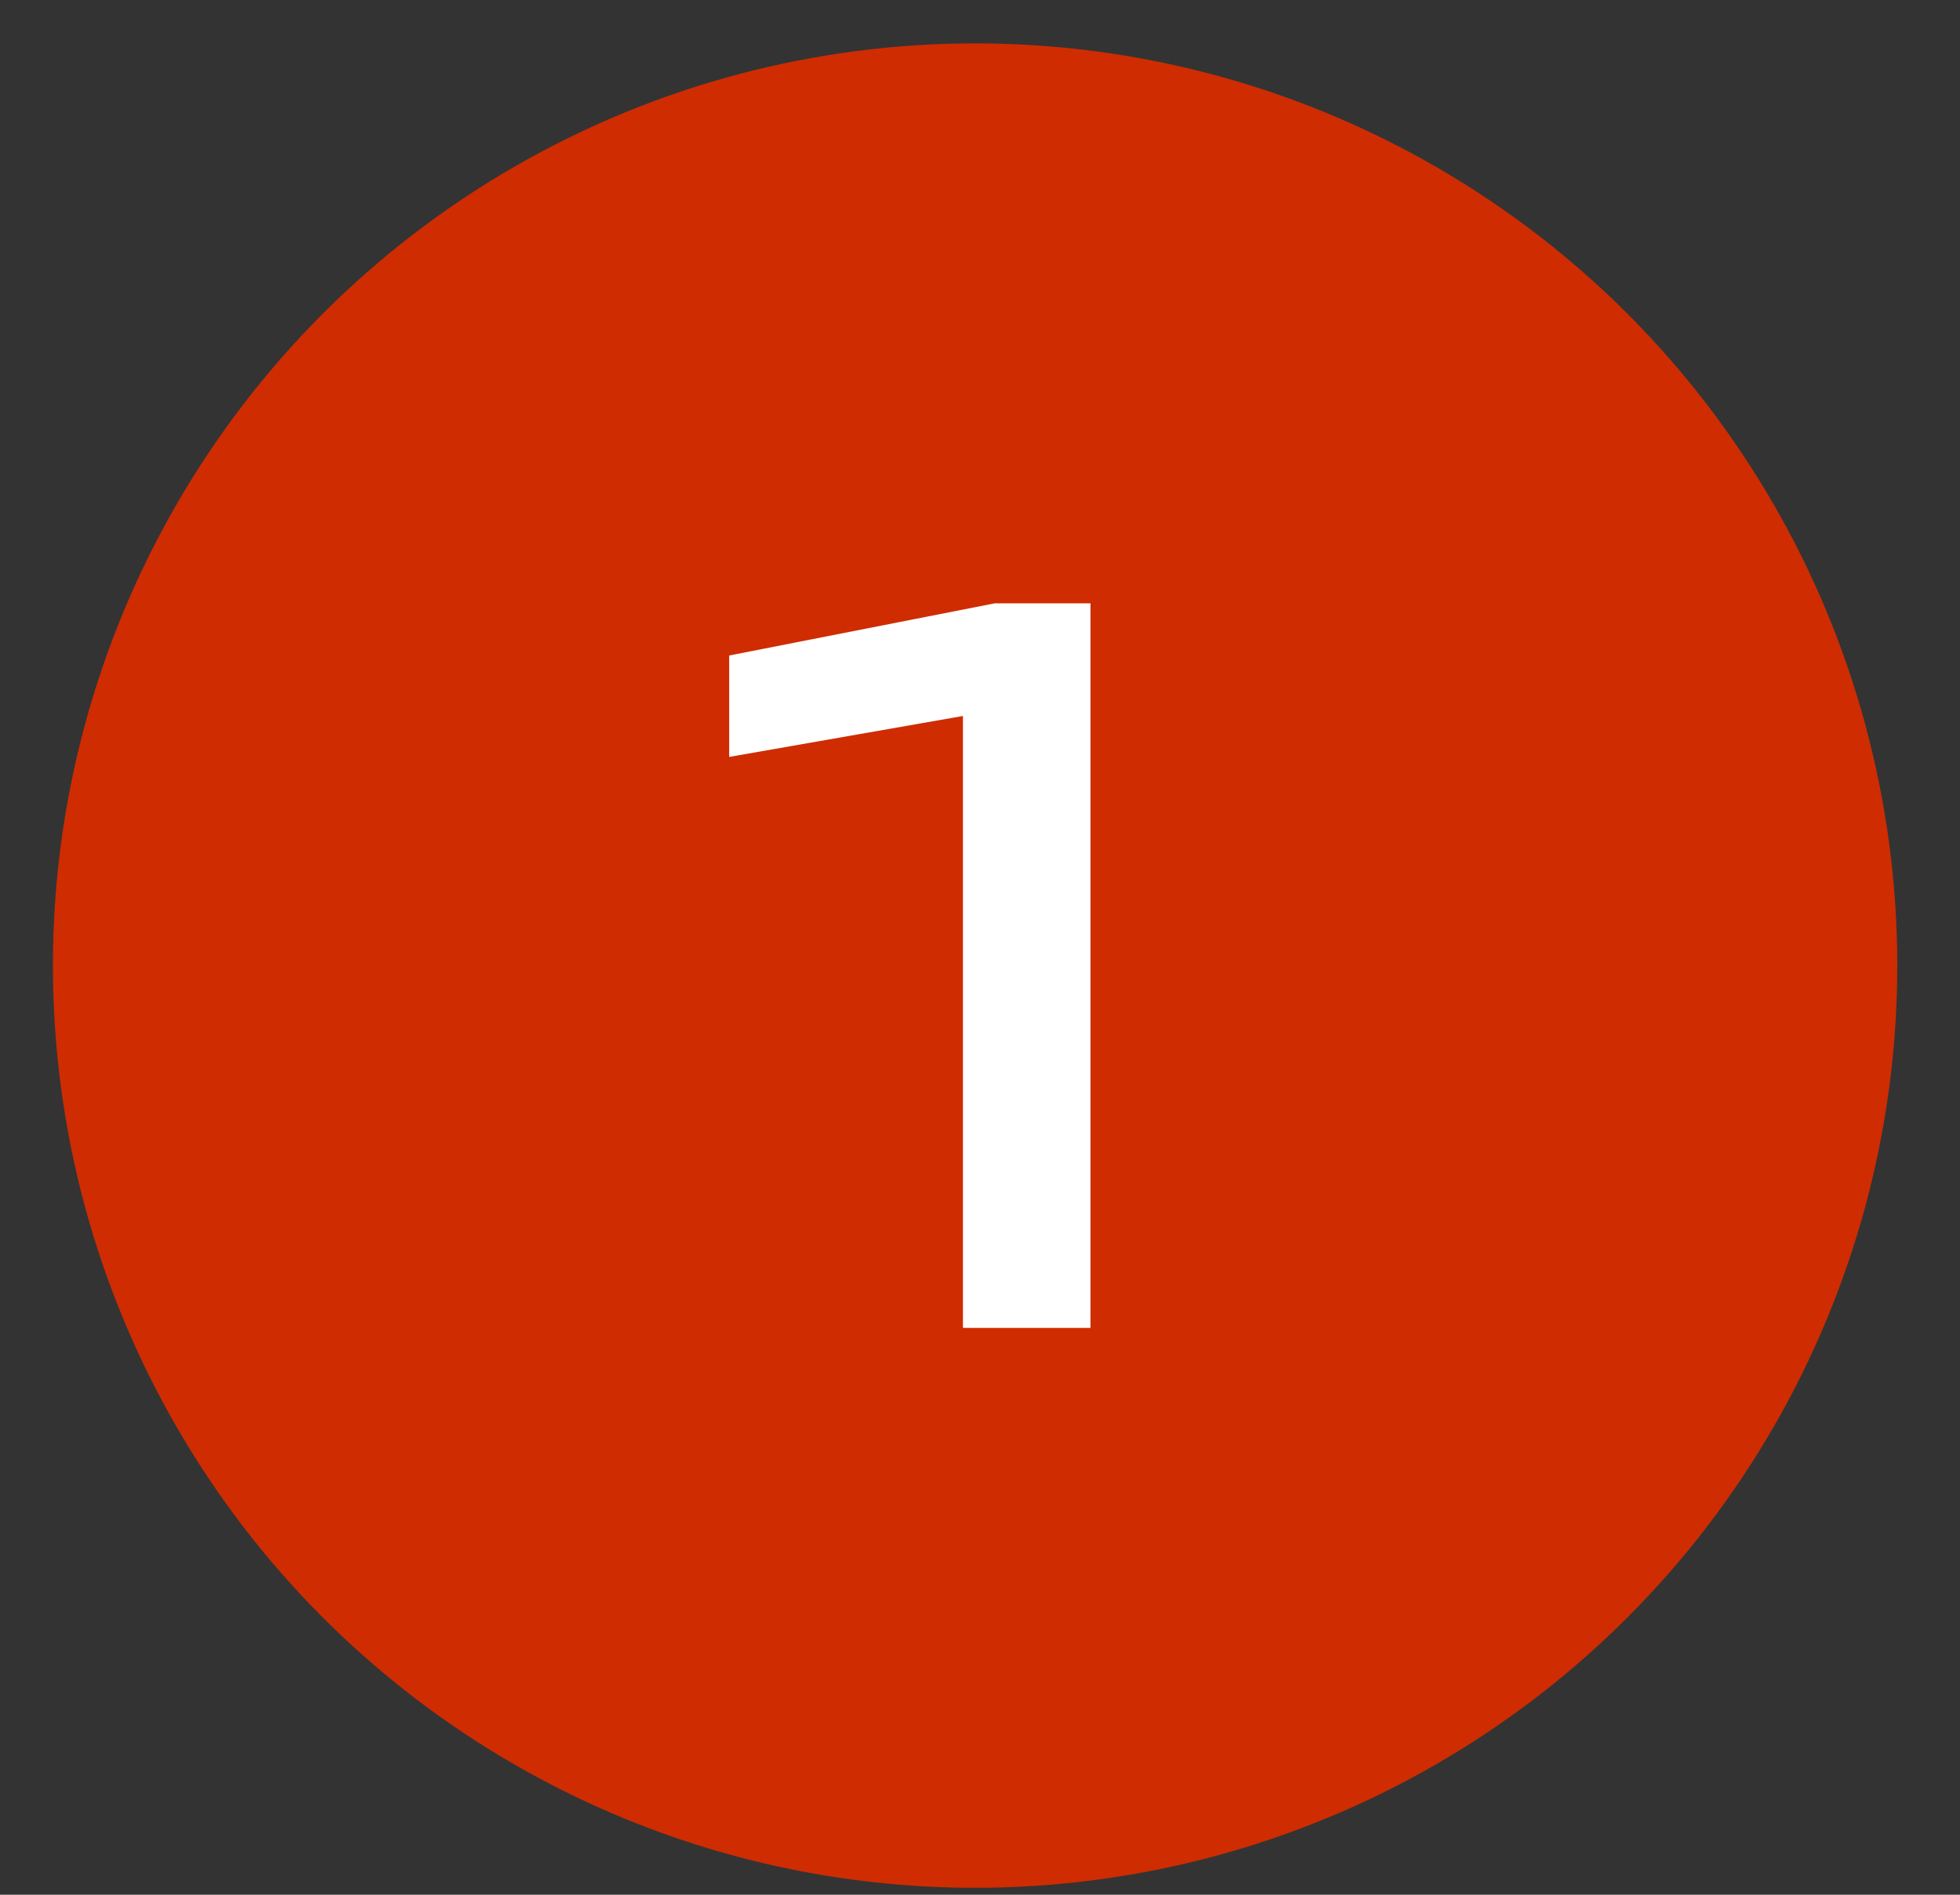
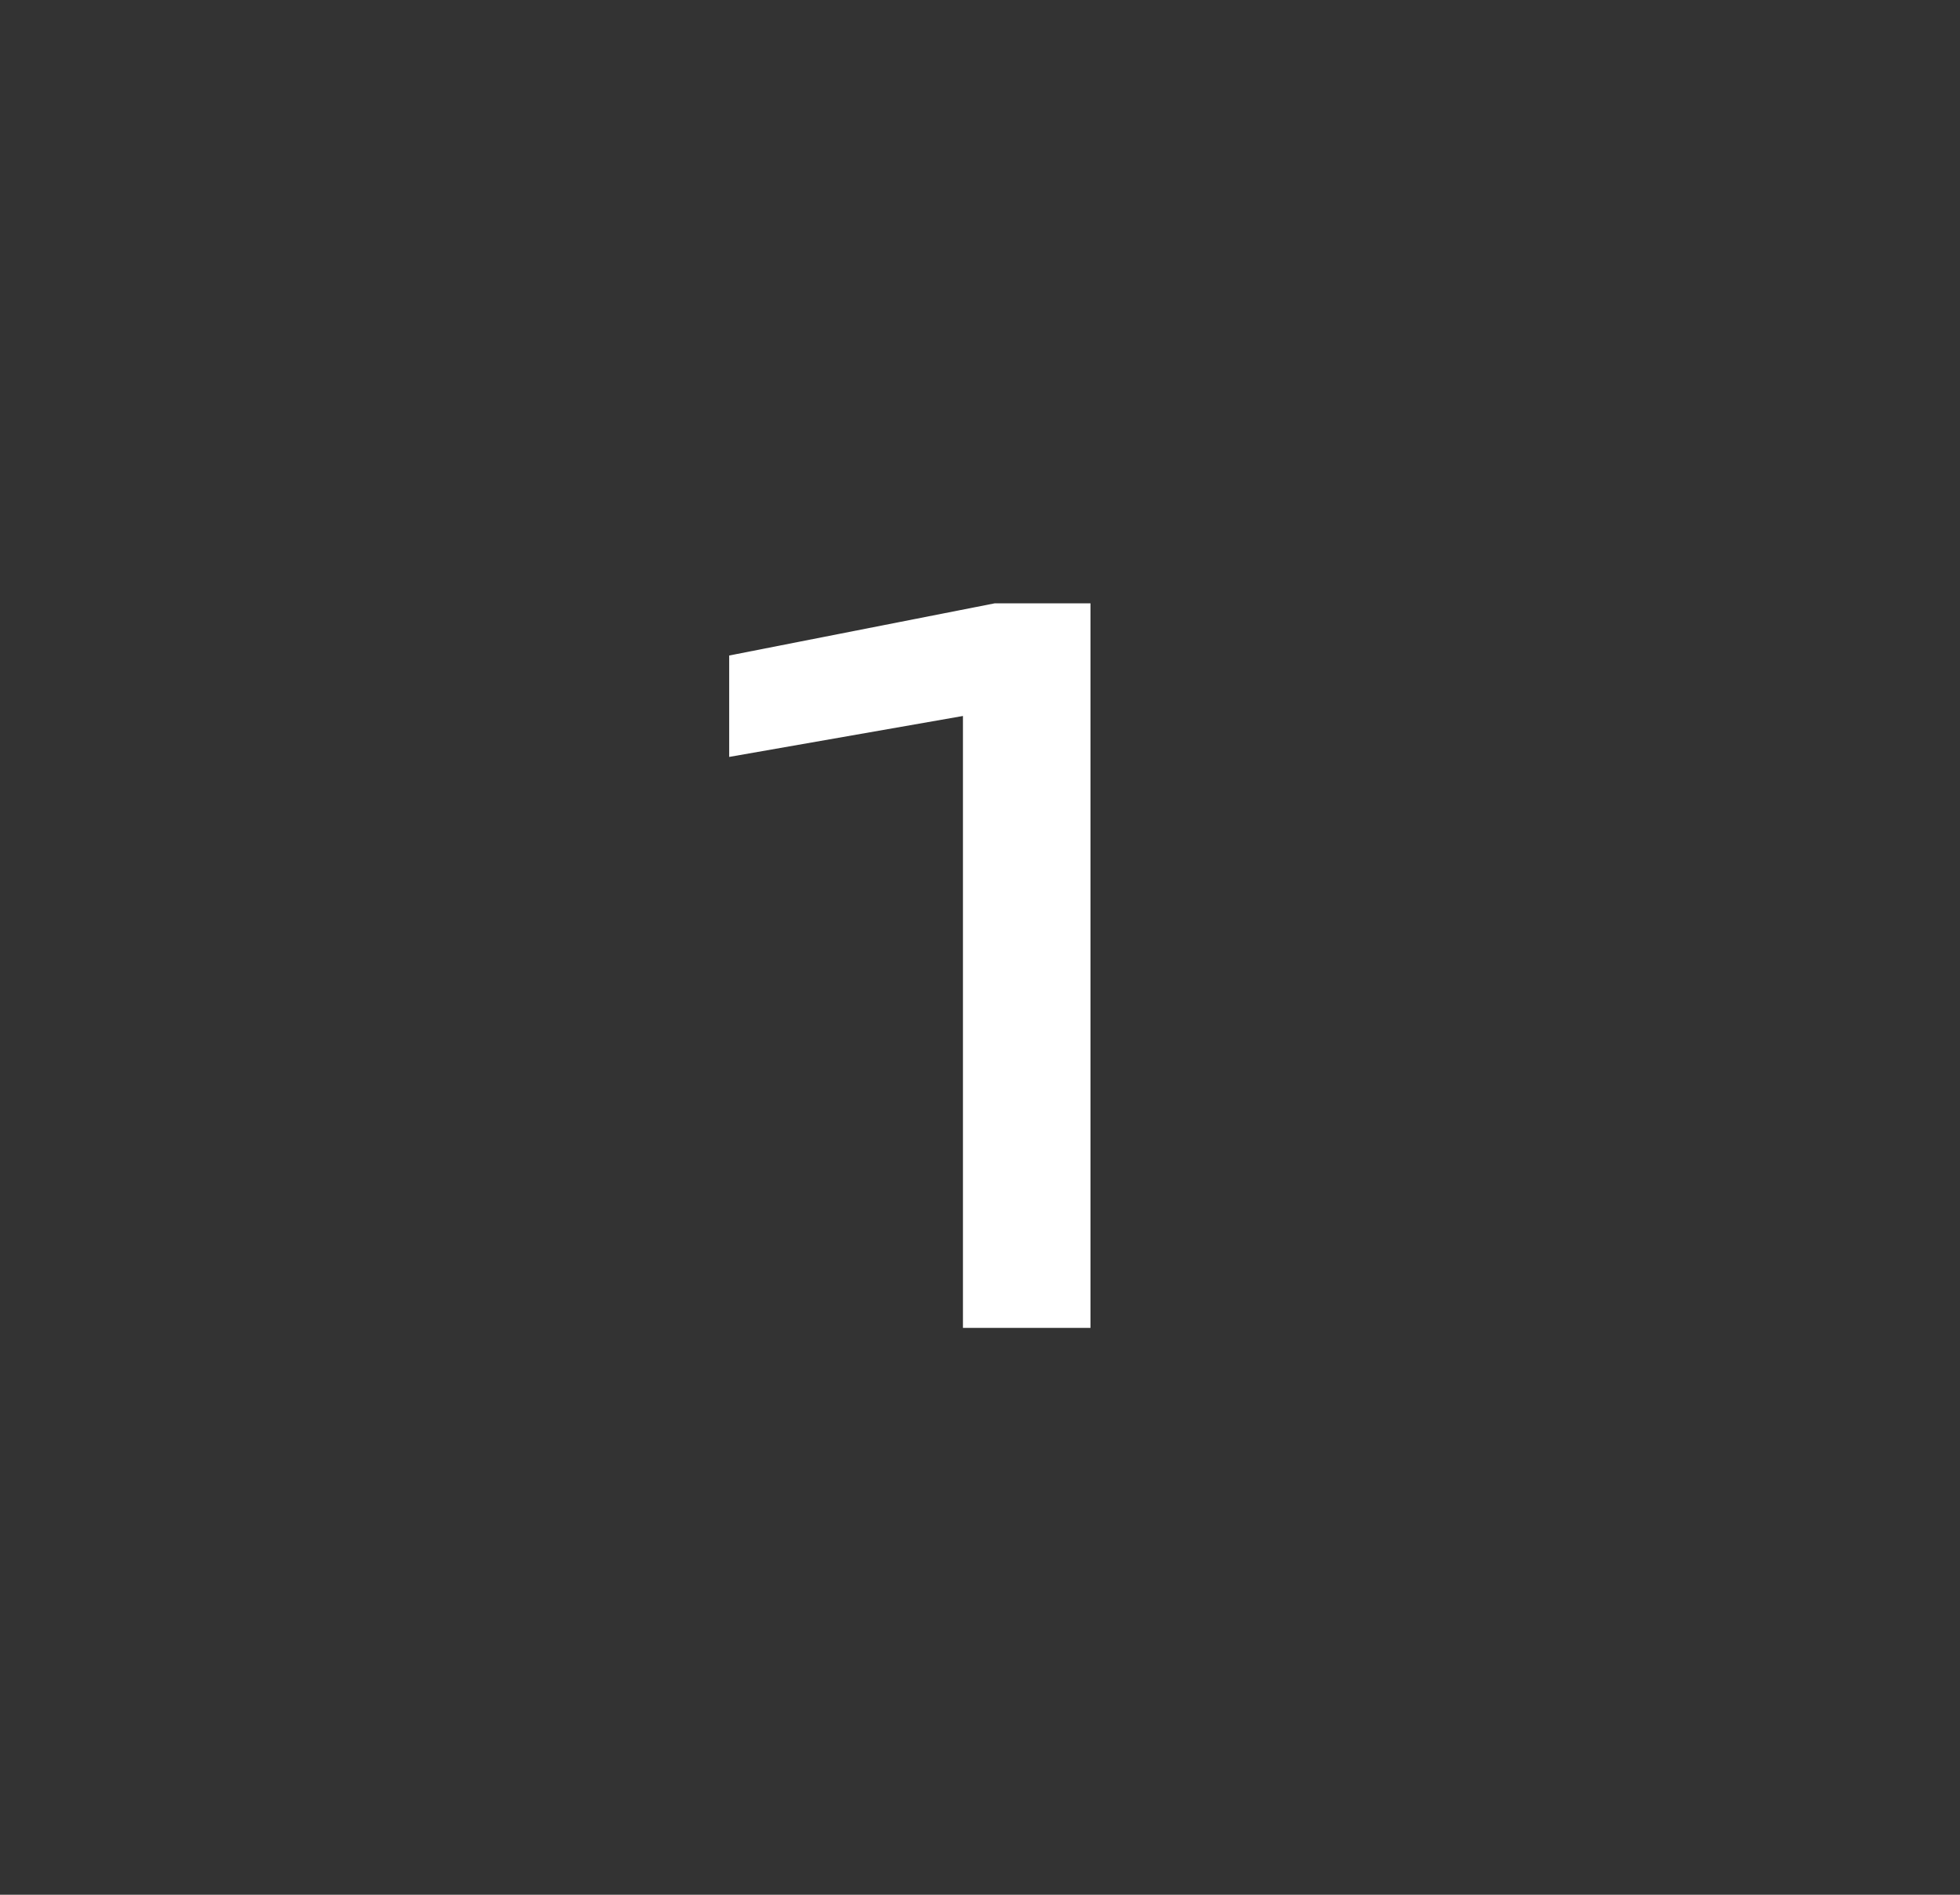
<svg xmlns="http://www.w3.org/2000/svg" width="30" height="29" viewBox="0 0 30 29" fill="none">
  <rect x="0" y="0" width="30" height="29" fill="#333333" stroke="none" />
-   <circle cx="14.925" cy="14.779" r="14.115" fill="#CF2C02" />
  <path d="M16.691 9.234V20.324H14.739V9.826L15.804 10.772L11.161 11.585V10.033L15.227 9.234H16.691Z" fill="white" />
</svg>